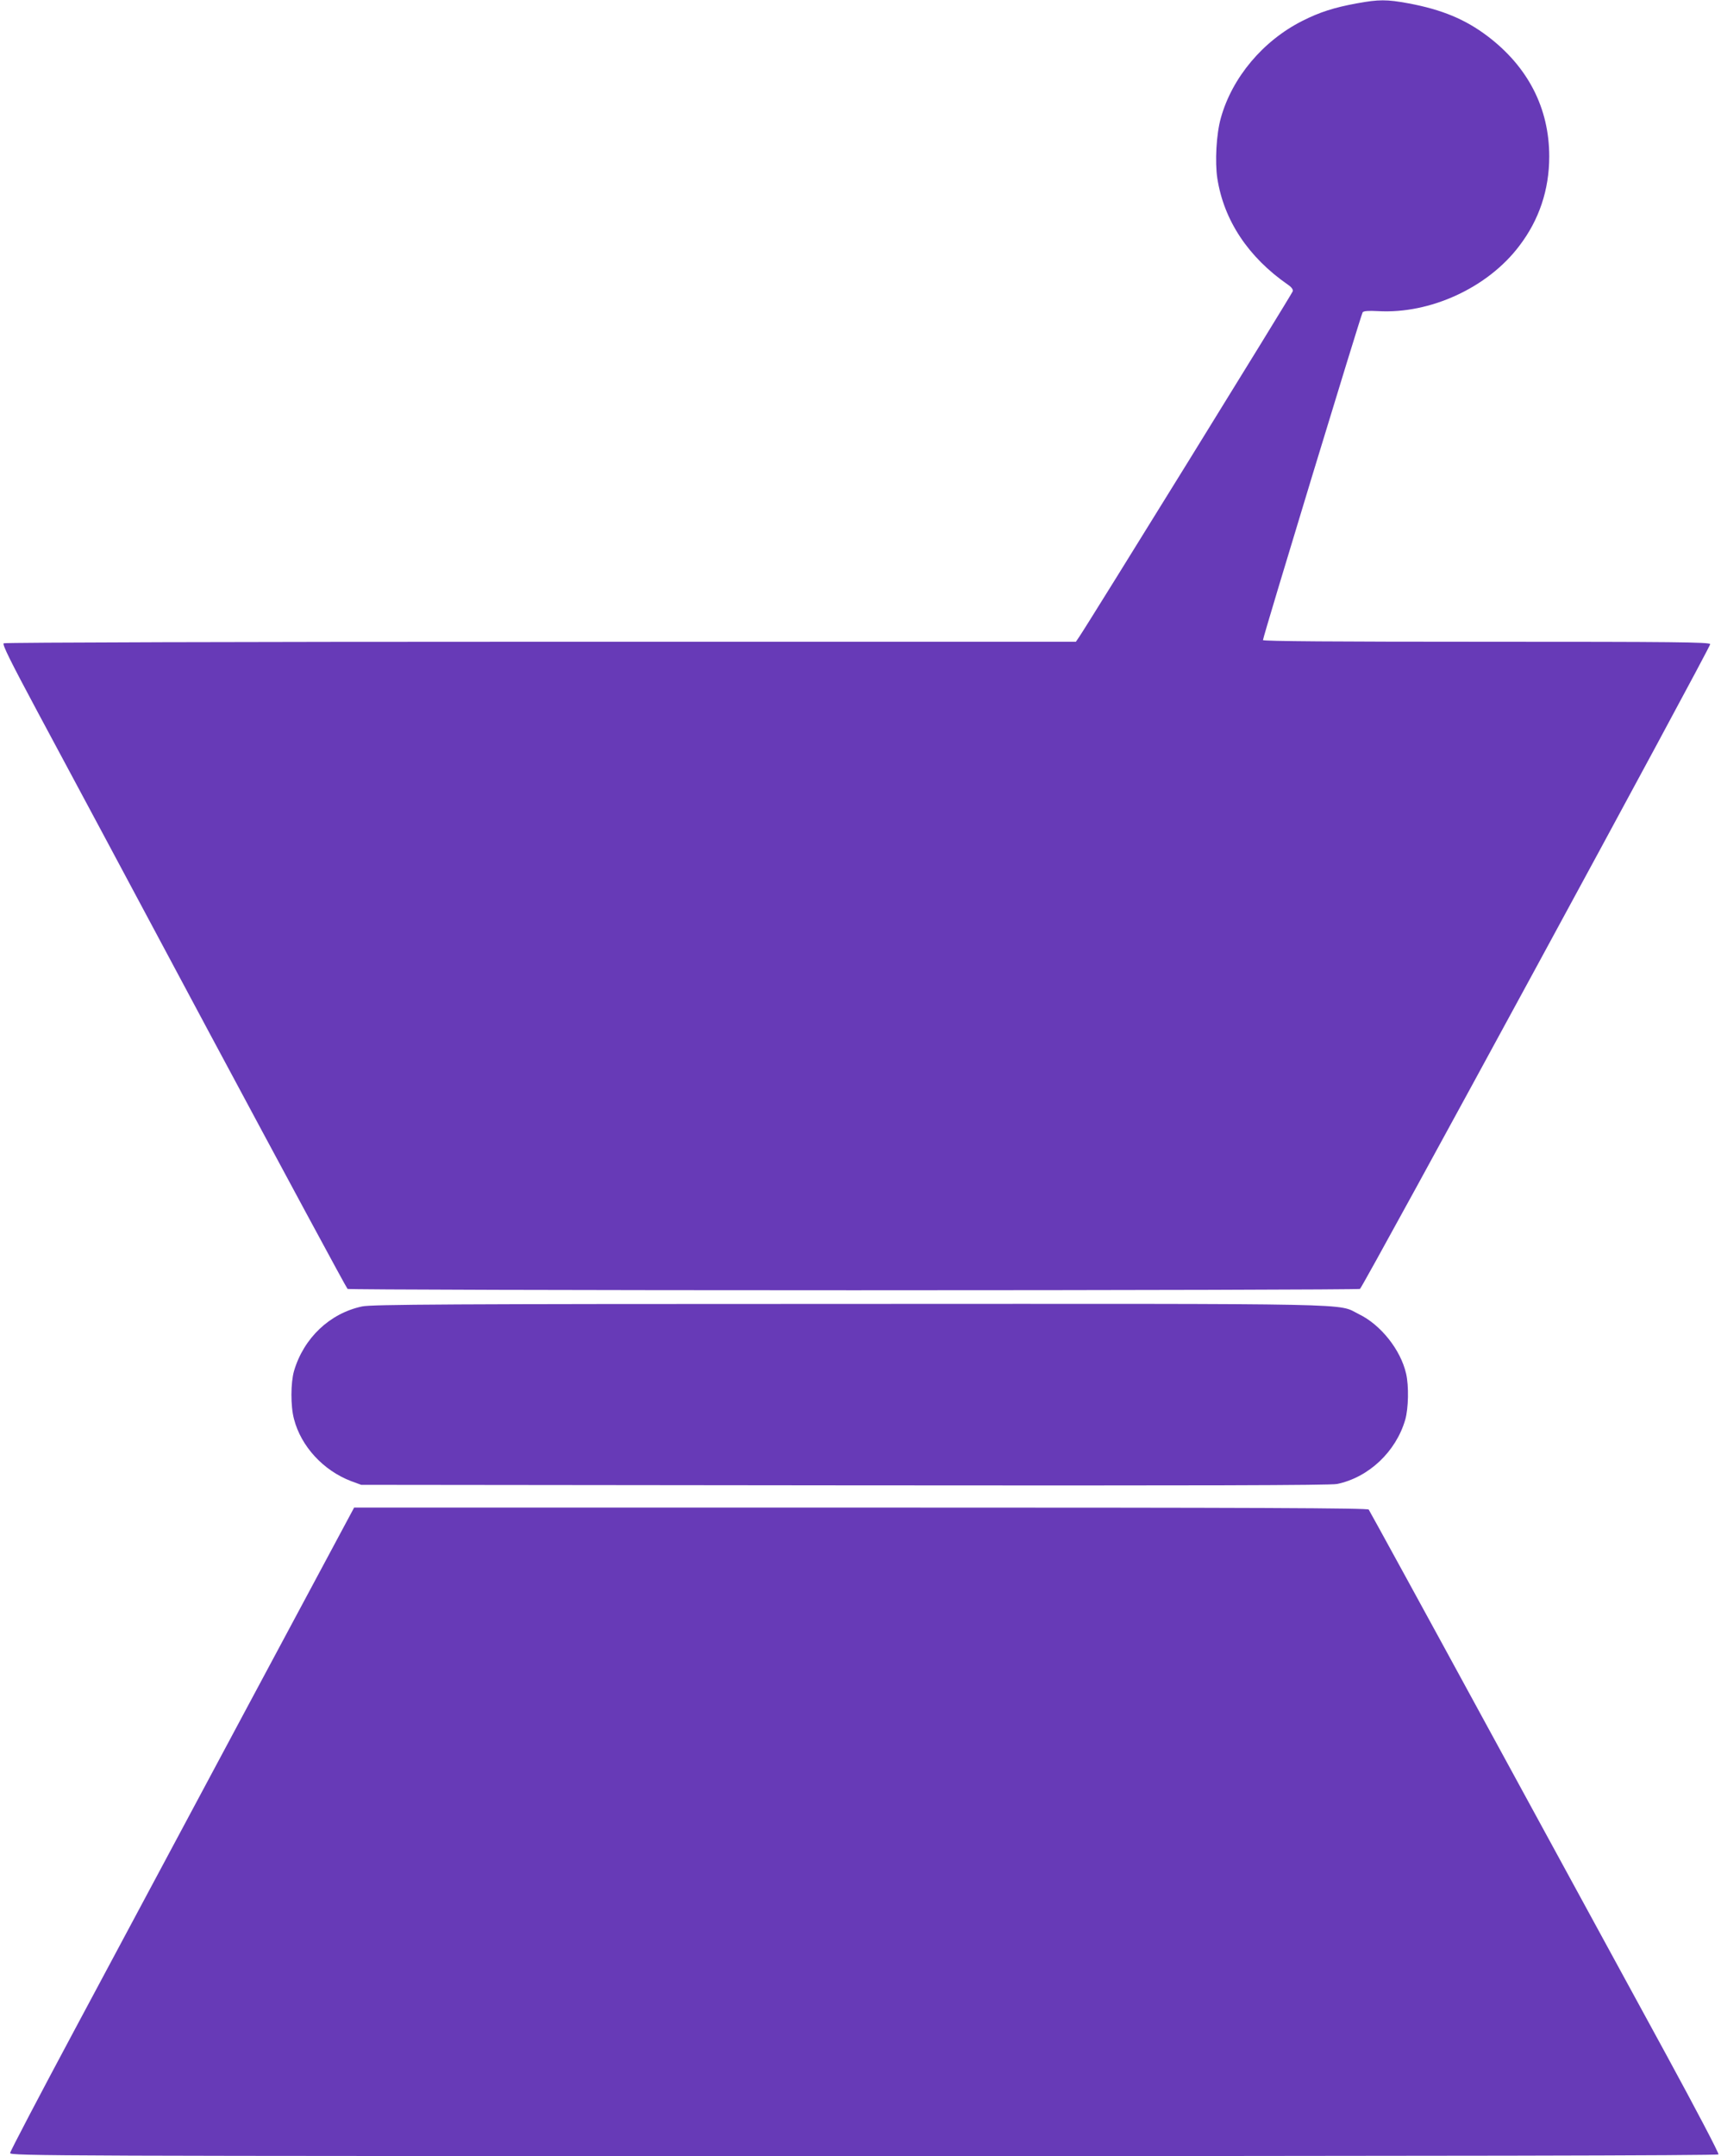
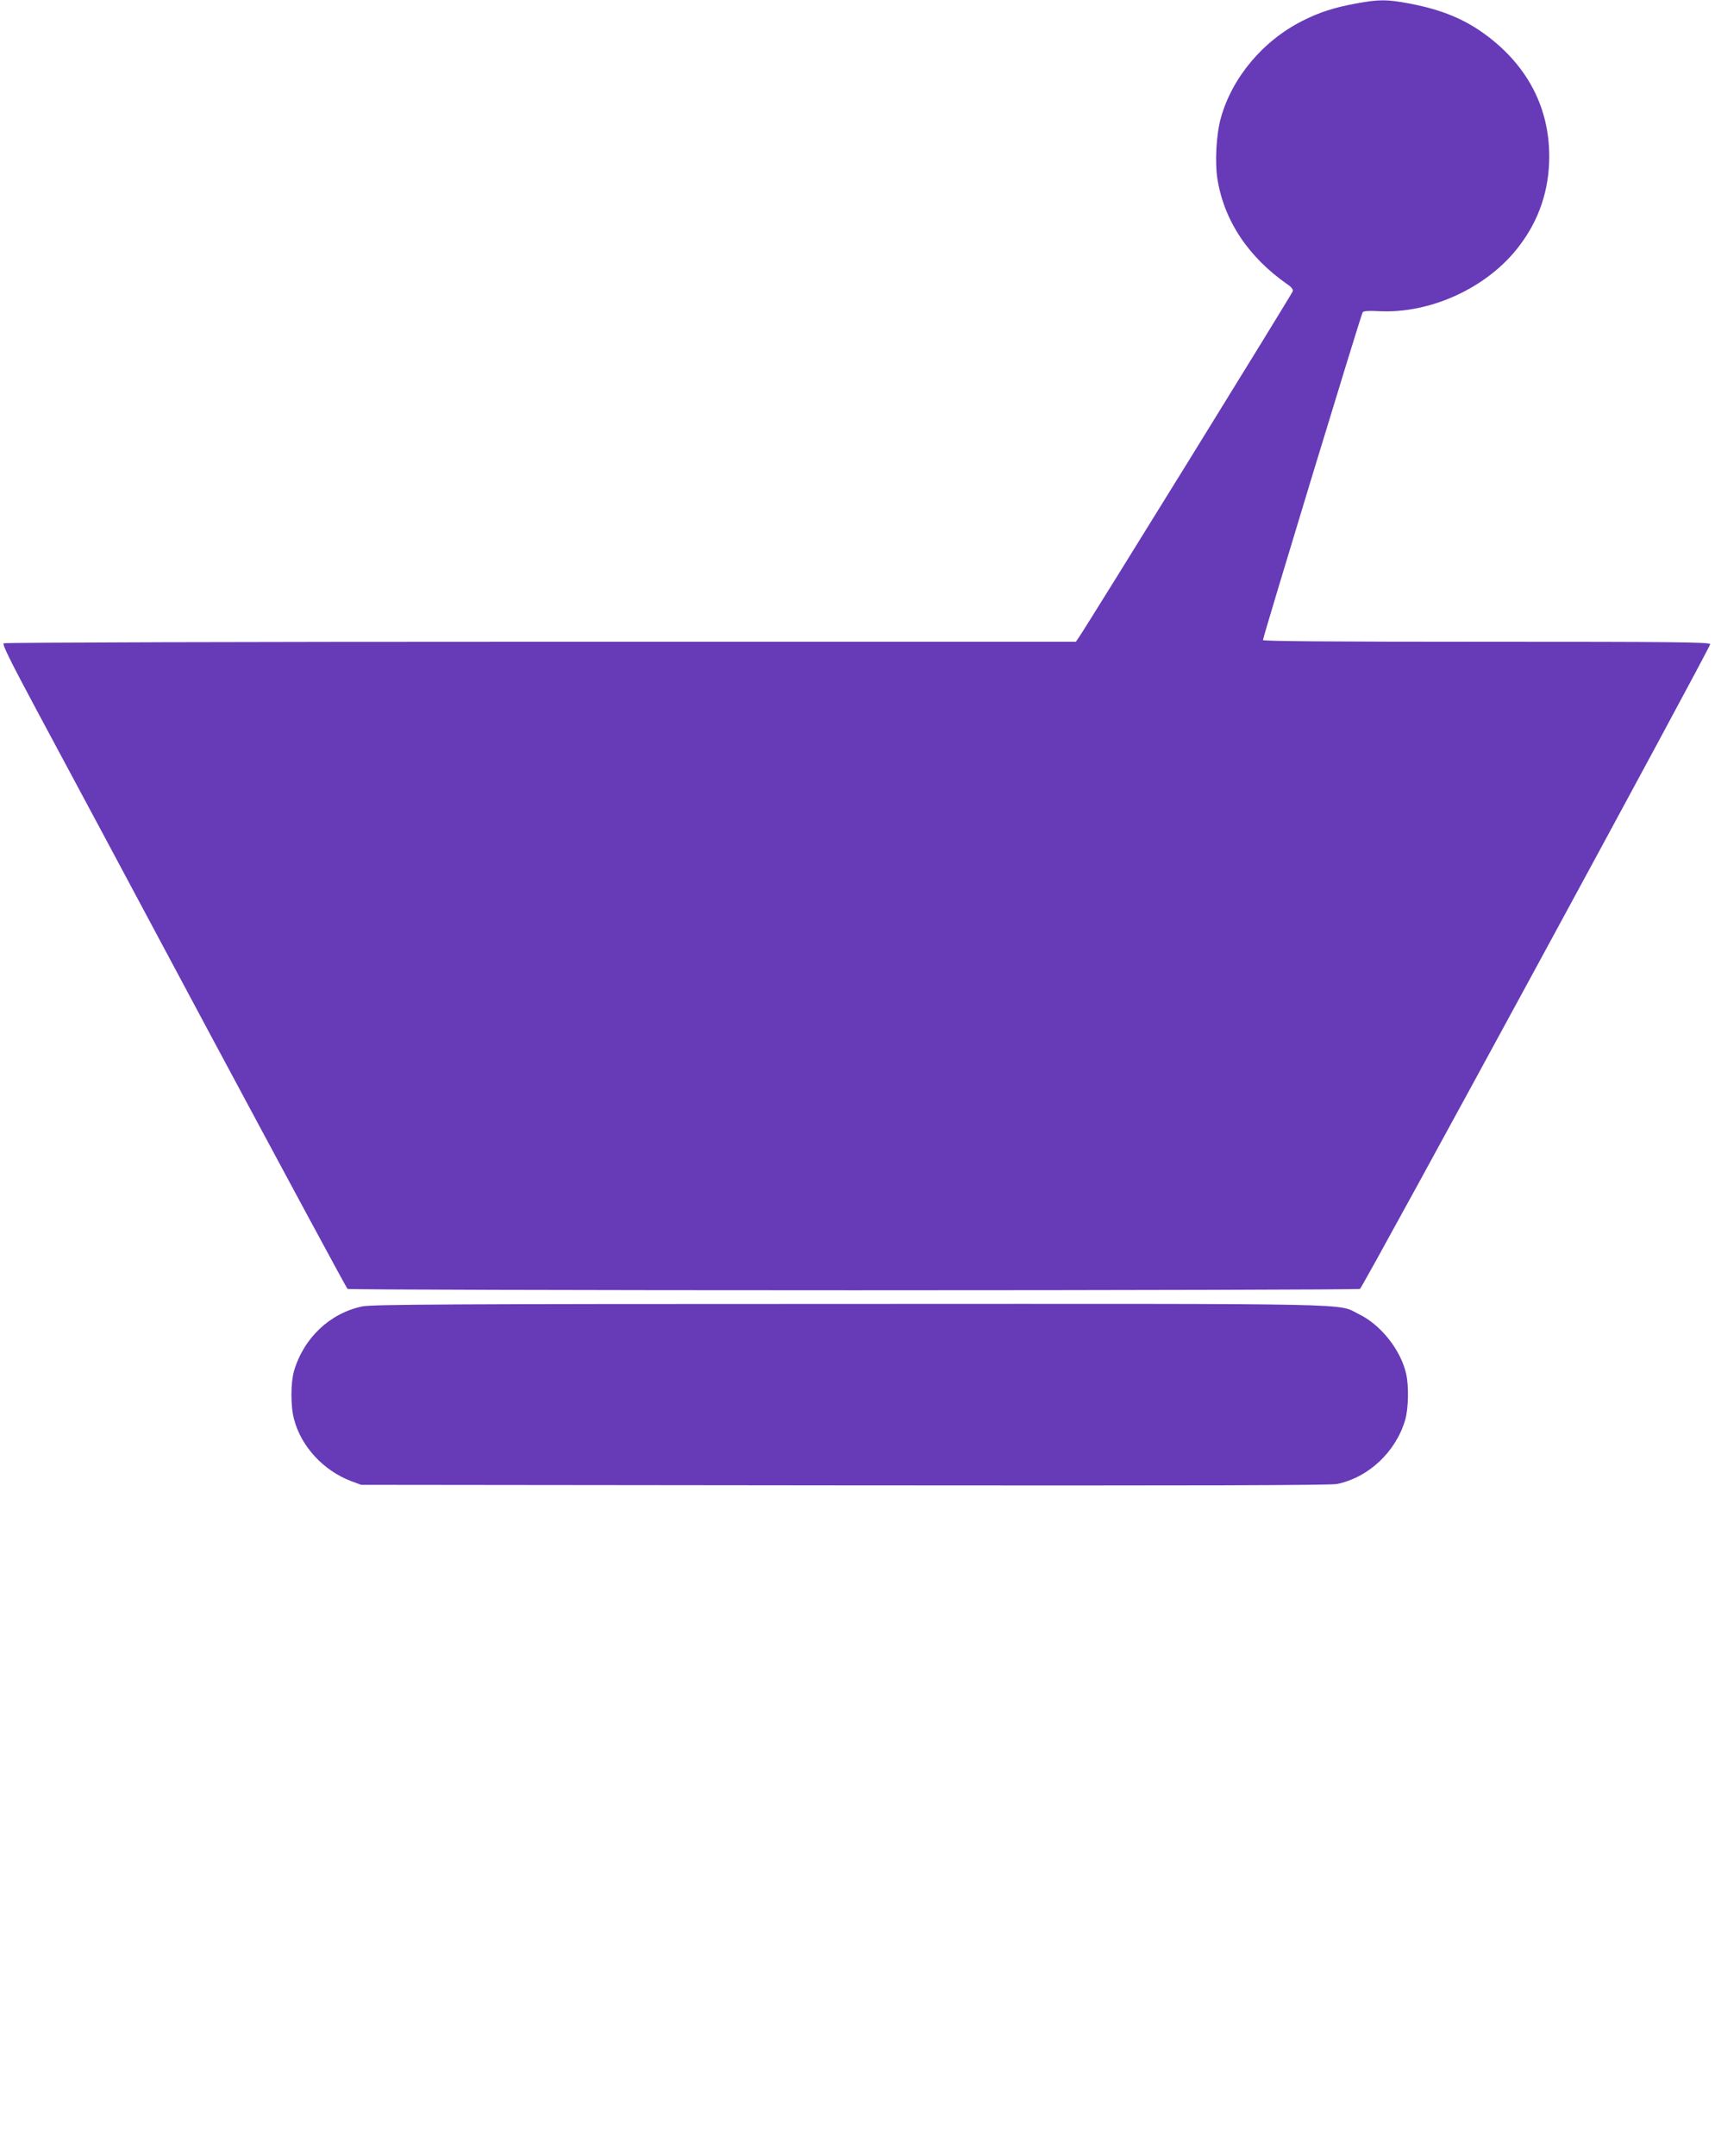
<svg xmlns="http://www.w3.org/2000/svg" version="1.0" width="1022pt" height="1280pt" viewBox="0 0 1022 1280" preserveAspectRatio="xMidYMid meet">
  <g transform="translate(0,1280) scale(0.1,-0.1)" fill="#673ab7" stroke="none">
    <path d="M8057 12780 c-136 -25 -220 -52 -323 -104 -234 -118 -417 -336 -484 -576 -27 -95 -36 -261 -21 -359 39 -250 184 -468 419 -631 21 -14 32 -29 29 -39 -3 -14 -1224 -1989 -1269 -2053 l-19 -28 -3177 0 c-1747 0 -3183 -4 -3190 -9 -10 -6 41 -108 201 -407 118 -219 578 -1078 1022 -1909 445 -830 813 -1513 819 -1517 6 -4 1359 -8 3006 -8 1647 0 3000 4 3006 8 20 14 2085 3815 2080 3828 -5 12 -217 14 -1331 14 -890 0 -1325 3 -1325 10 0 19 583 1935 592 1946 6 8 36 10 91 7 310 -18 652 139 839 387 118 154 178 334 178 531 0 287 -126 532 -366 714 -132 100 -271 158 -469 195 -130 24 -177 24 -308 0z" />
    <path d="M2150 5044 c-192 -41 -346 -187 -404 -383 -20 -70 -21 -209 0 -286 42 -162 174 -305 339 -368 l60 -22 2870 -3 c2121 -2 2884 0 2925 8 188 39 350 192 405 382 19 67 22 200 5 273 -32 141 -150 290 -280 353 -134 66 78 62 -3030 61 -2390 0 -2835 -3 -2890 -15z" />
-     <path d="M1467 2663 c-350 -654 -809 -1512 -1021 -1908 -212 -396 -386 -728 -386 -737 0 -17 248 -18 5069 -18 3458 0 5072 3 5076 10 4 6 -135 270 -308 588 -173 317 -640 1173 -1037 1902 -397 729 -727 1331 -732 1338 -8 9 -624 12 -3018 12 l-3007 0 -636 -1187z" />
  </g>
</svg>